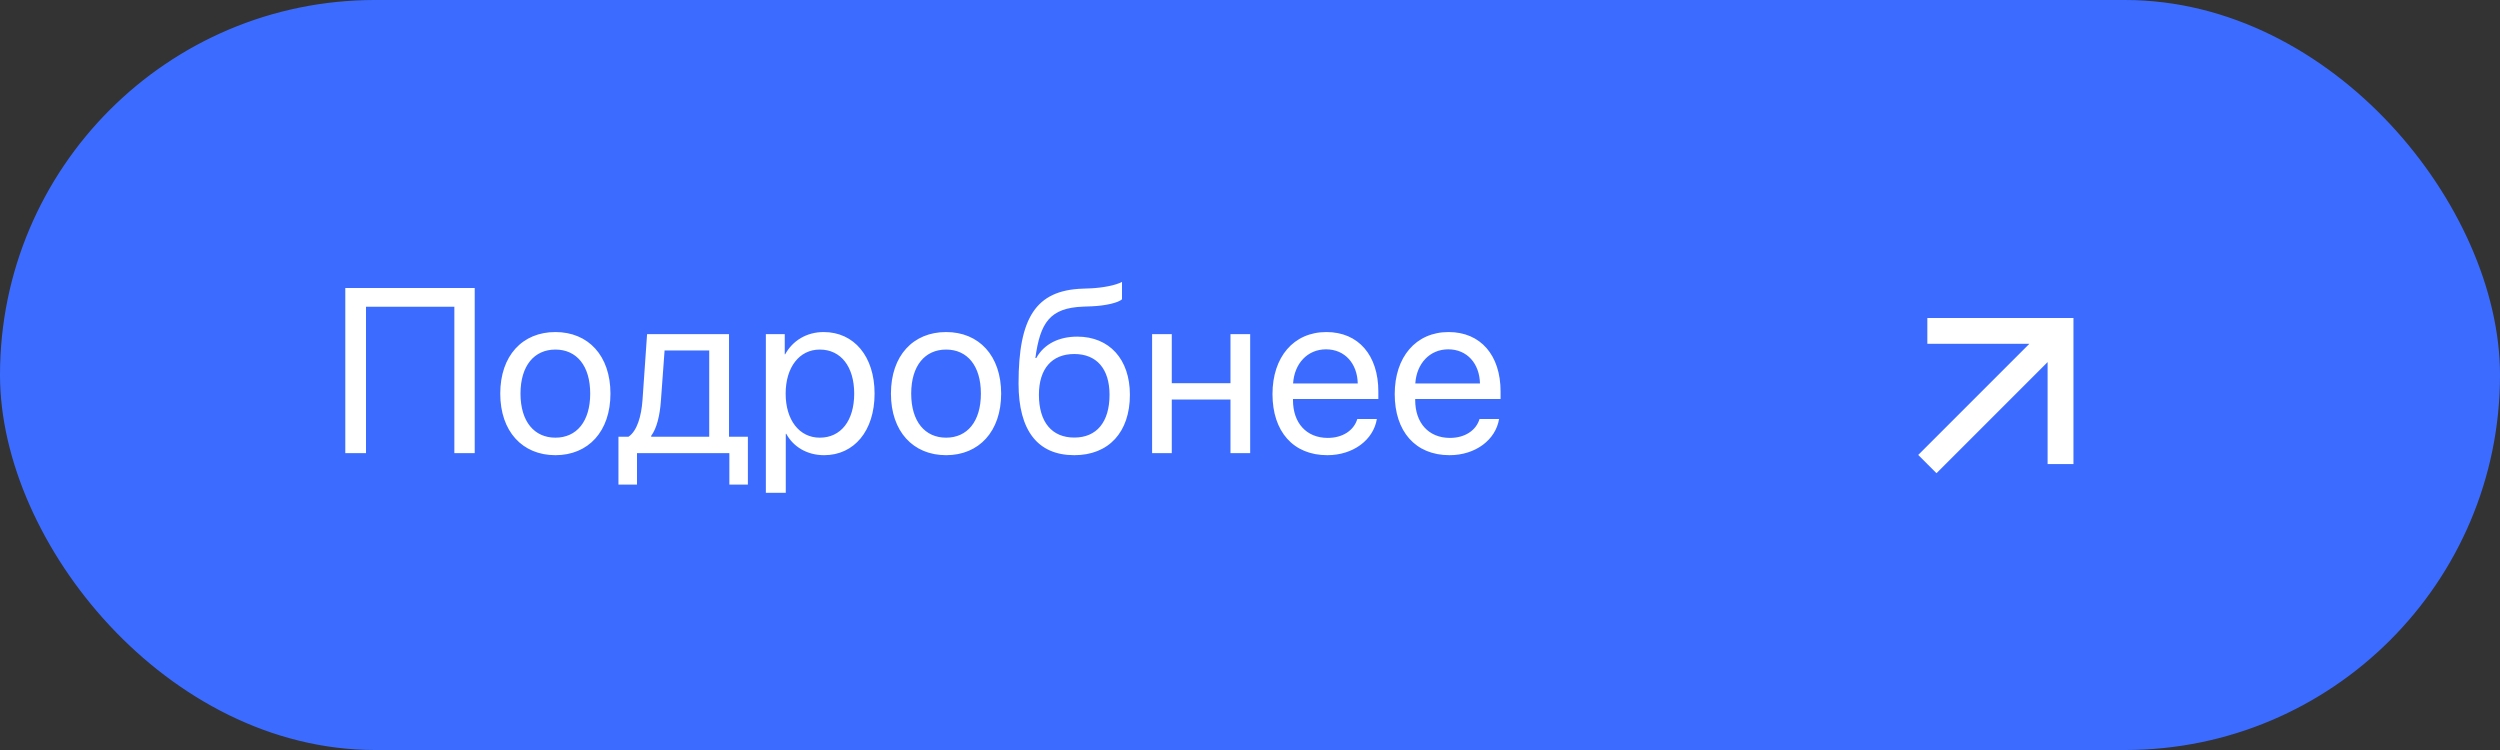
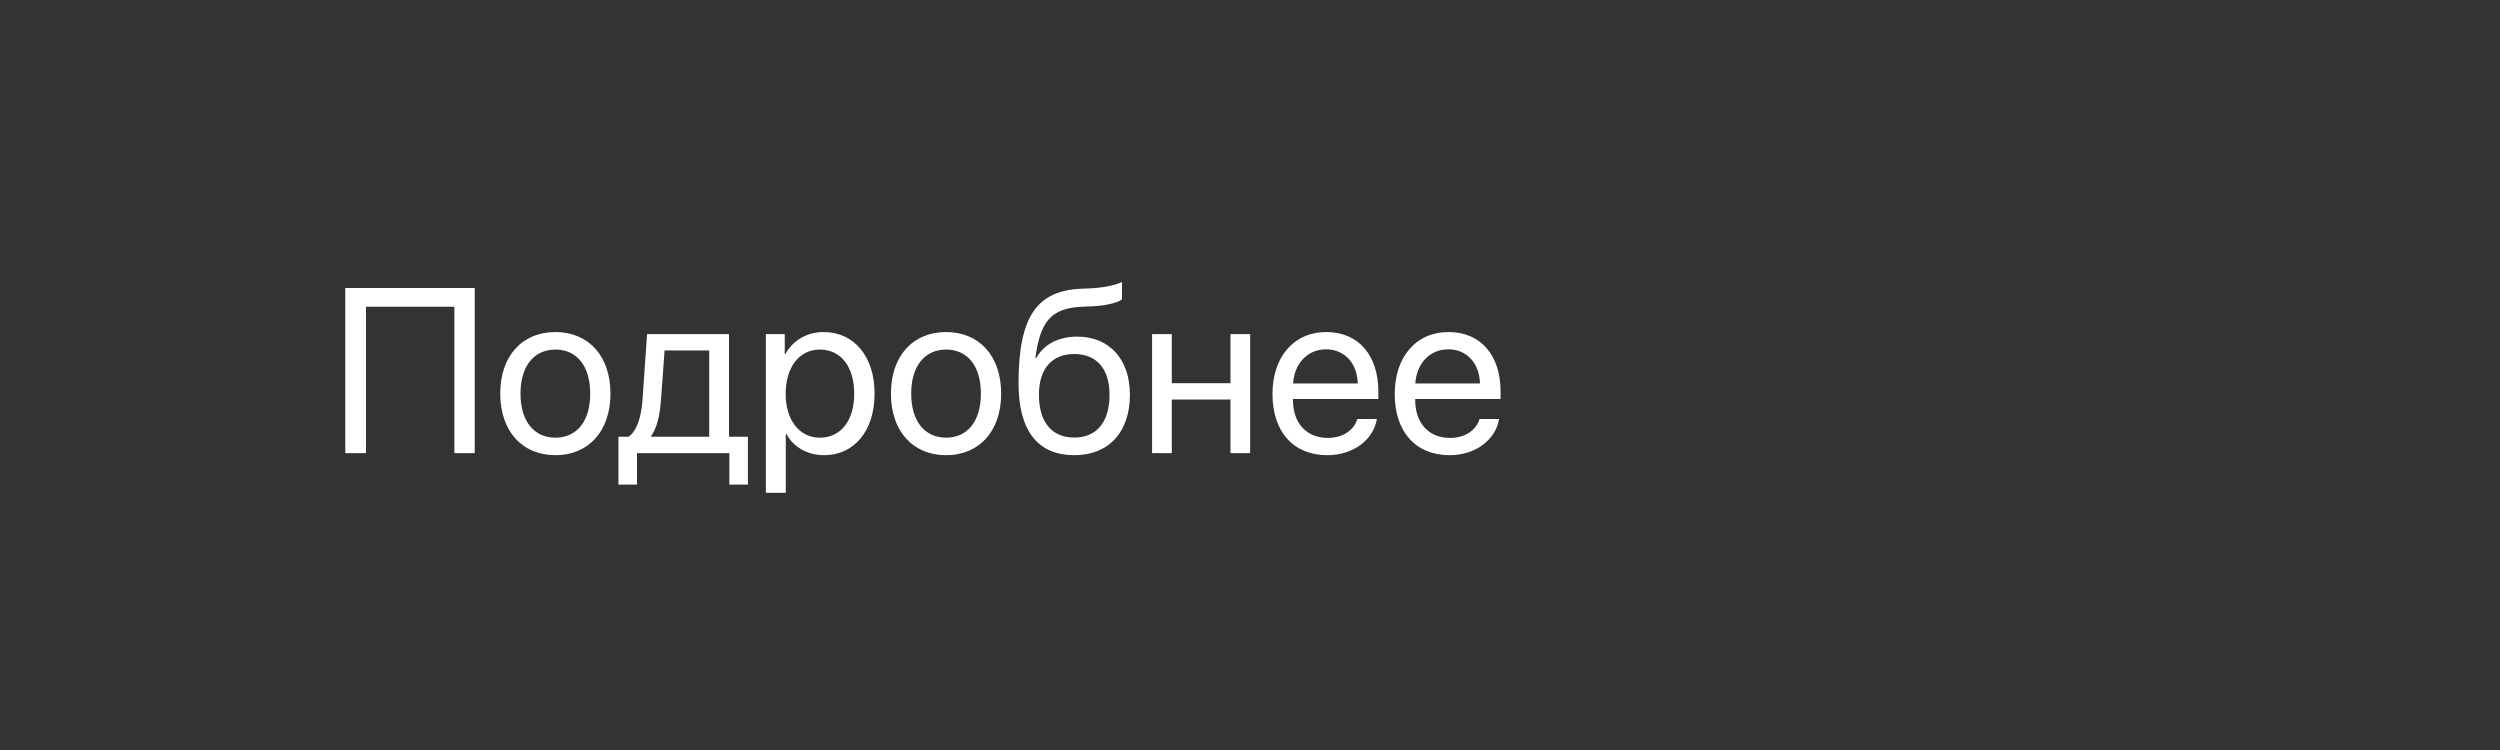
<svg xmlns="http://www.w3.org/2000/svg" width="160" height="48" viewBox="0 0 160 48" fill="none">
  <rect x="0" y="0" width="160" height="48" fill="#333333" stroke="none" />
-   <rect x="0.5" y="0.5" width="159" height="47" rx="23.5" fill="#3B6CFF" stroke="#3B6CFF" />
  <path d="M30.382 29H29.079V19.632H23.424V29H22.099V18.431H30.382V29ZM35.546 29.132C33.437 29.132 32.016 27.616 32.016 25.191C32.016 22.76 33.437 21.251 35.546 21.251C37.648 21.251 39.069 22.76 39.069 25.191C39.069 27.616 37.648 29.132 35.546 29.132ZM35.546 28.011C36.894 28.011 37.773 26.986 37.773 25.191C37.773 23.397 36.894 22.372 35.546 22.372C34.198 22.372 33.312 23.397 33.312 25.191C33.312 26.986 34.198 28.011 35.546 28.011ZM45.39 27.953V22.43H42.533L42.299 25.638C42.233 26.583 42.035 27.411 41.676 27.894V27.953H45.39ZM40.768 31.014H39.581V27.953H40.219C40.775 27.586 41.046 26.634 41.12 25.609L41.413 21.383H46.657V27.953H47.865V31.014H46.679V29H40.768V31.014ZM52.714 21.251C54.655 21.251 55.973 22.804 55.973 25.191C55.973 27.579 54.662 29.132 52.743 29.132C51.652 29.132 50.773 28.597 50.319 27.762H50.29V31.541H49.015V21.383H50.224V22.672H50.253C50.722 21.815 51.608 21.251 52.714 21.251ZM52.465 28.011C53.82 28.011 54.669 26.92 54.669 25.191C54.669 23.47 53.82 22.372 52.465 22.372C51.161 22.372 50.282 23.5 50.282 25.191C50.282 26.891 51.161 28.011 52.465 28.011ZM60.551 29.132C58.441 29.132 57.02 27.616 57.02 25.191C57.02 22.76 58.441 21.251 60.551 21.251C62.653 21.251 64.074 22.76 64.074 25.191C64.074 27.616 62.653 29.132 60.551 29.132ZM60.551 28.011C61.898 28.011 62.777 26.986 62.777 25.191C62.777 23.397 61.898 22.372 60.551 22.372C59.203 22.372 58.317 23.397 58.317 25.191C58.317 26.986 59.203 28.011 60.551 28.011ZM68.754 29.132C66.418 29.132 65.187 27.564 65.187 24.54C65.187 20.335 66.3 18.585 69.259 18.475L69.823 18.453C70.556 18.416 71.376 18.27 71.808 18.043V19.156C71.566 19.376 70.761 19.566 69.882 19.603L69.318 19.625C67.201 19.706 66.571 20.636 66.264 22.914H66.322C66.82 22.013 67.772 21.544 68.944 21.544C71.002 21.544 72.314 22.994 72.314 25.265C72.314 27.66 70.959 29.132 68.754 29.132ZM68.754 28.004C70.182 28.004 71.01 27.015 71.01 25.265C71.01 23.602 70.182 22.657 68.754 22.657C67.318 22.657 66.491 23.602 66.491 25.265C66.491 27.015 67.318 28.004 68.754 28.004ZM78.751 29V25.572H74.994V29H73.734V21.383H74.994V24.525H78.751V21.383H80.011V29H78.751ZM84.867 22.357C83.673 22.357 82.838 23.273 82.758 24.54H86.896C86.867 23.265 86.068 22.357 84.867 22.357ZM86.867 26.817H88.119C87.899 28.15 86.61 29.132 84.948 29.132C82.765 29.132 81.439 27.616 81.439 25.221C81.439 22.855 82.787 21.251 84.889 21.251C86.947 21.251 88.214 22.745 88.214 25.052V25.536H82.751V25.609C82.751 27.066 83.607 28.026 84.977 28.026C85.944 28.026 86.654 27.535 86.867 26.817ZM92.689 22.357C91.496 22.357 90.661 23.273 90.58 24.54H94.718C94.689 23.265 93.891 22.357 92.689 22.357ZM94.689 26.817H95.941C95.722 28.15 94.433 29.132 92.77 29.132C90.587 29.132 89.262 27.616 89.262 25.221C89.262 22.855 90.609 21.251 92.711 21.251C94.769 21.251 96.037 22.745 96.037 25.052V25.536H90.573V25.609C90.573 27.066 91.43 28.026 92.799 28.026C93.766 28.026 94.477 27.535 94.689 26.817Z" fill="white" />
-   <path d="M122.766 29.116L129.878 22.004H123.35V20.35H132.701V29.701L131.047 29.701L131.047 23.173L123.935 30.285L122.766 29.116Z" fill="white" />
</svg>